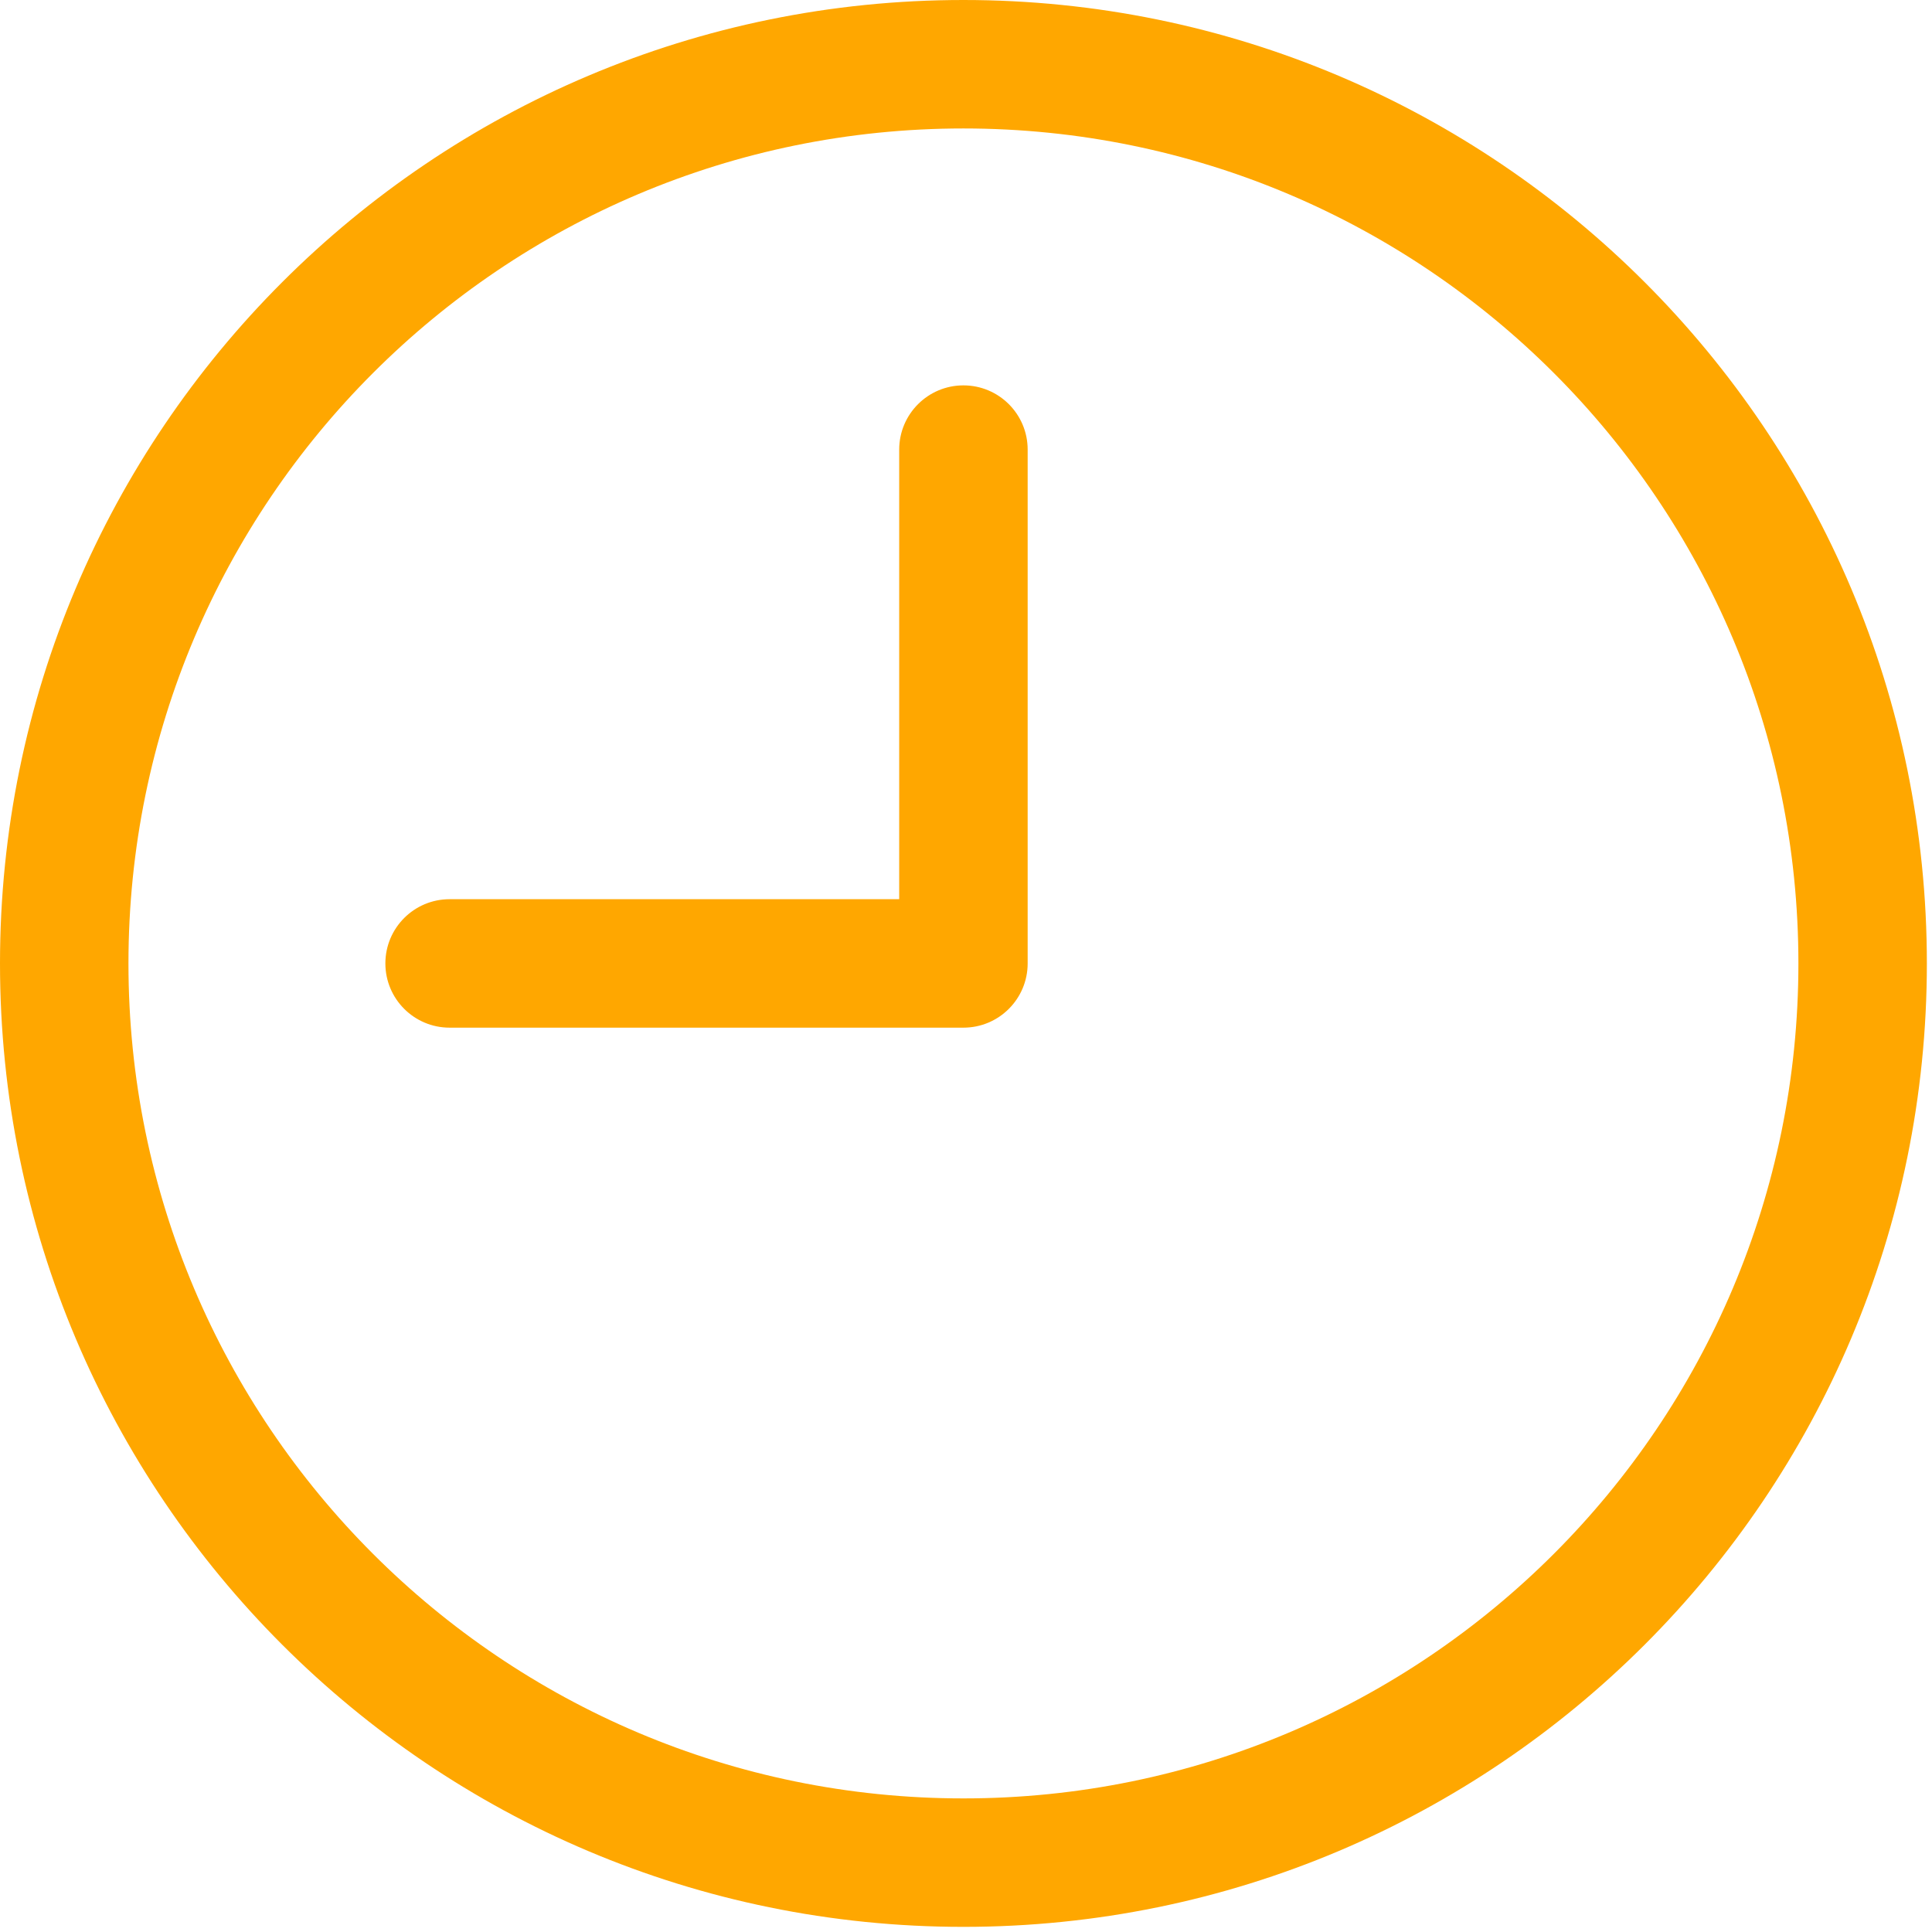
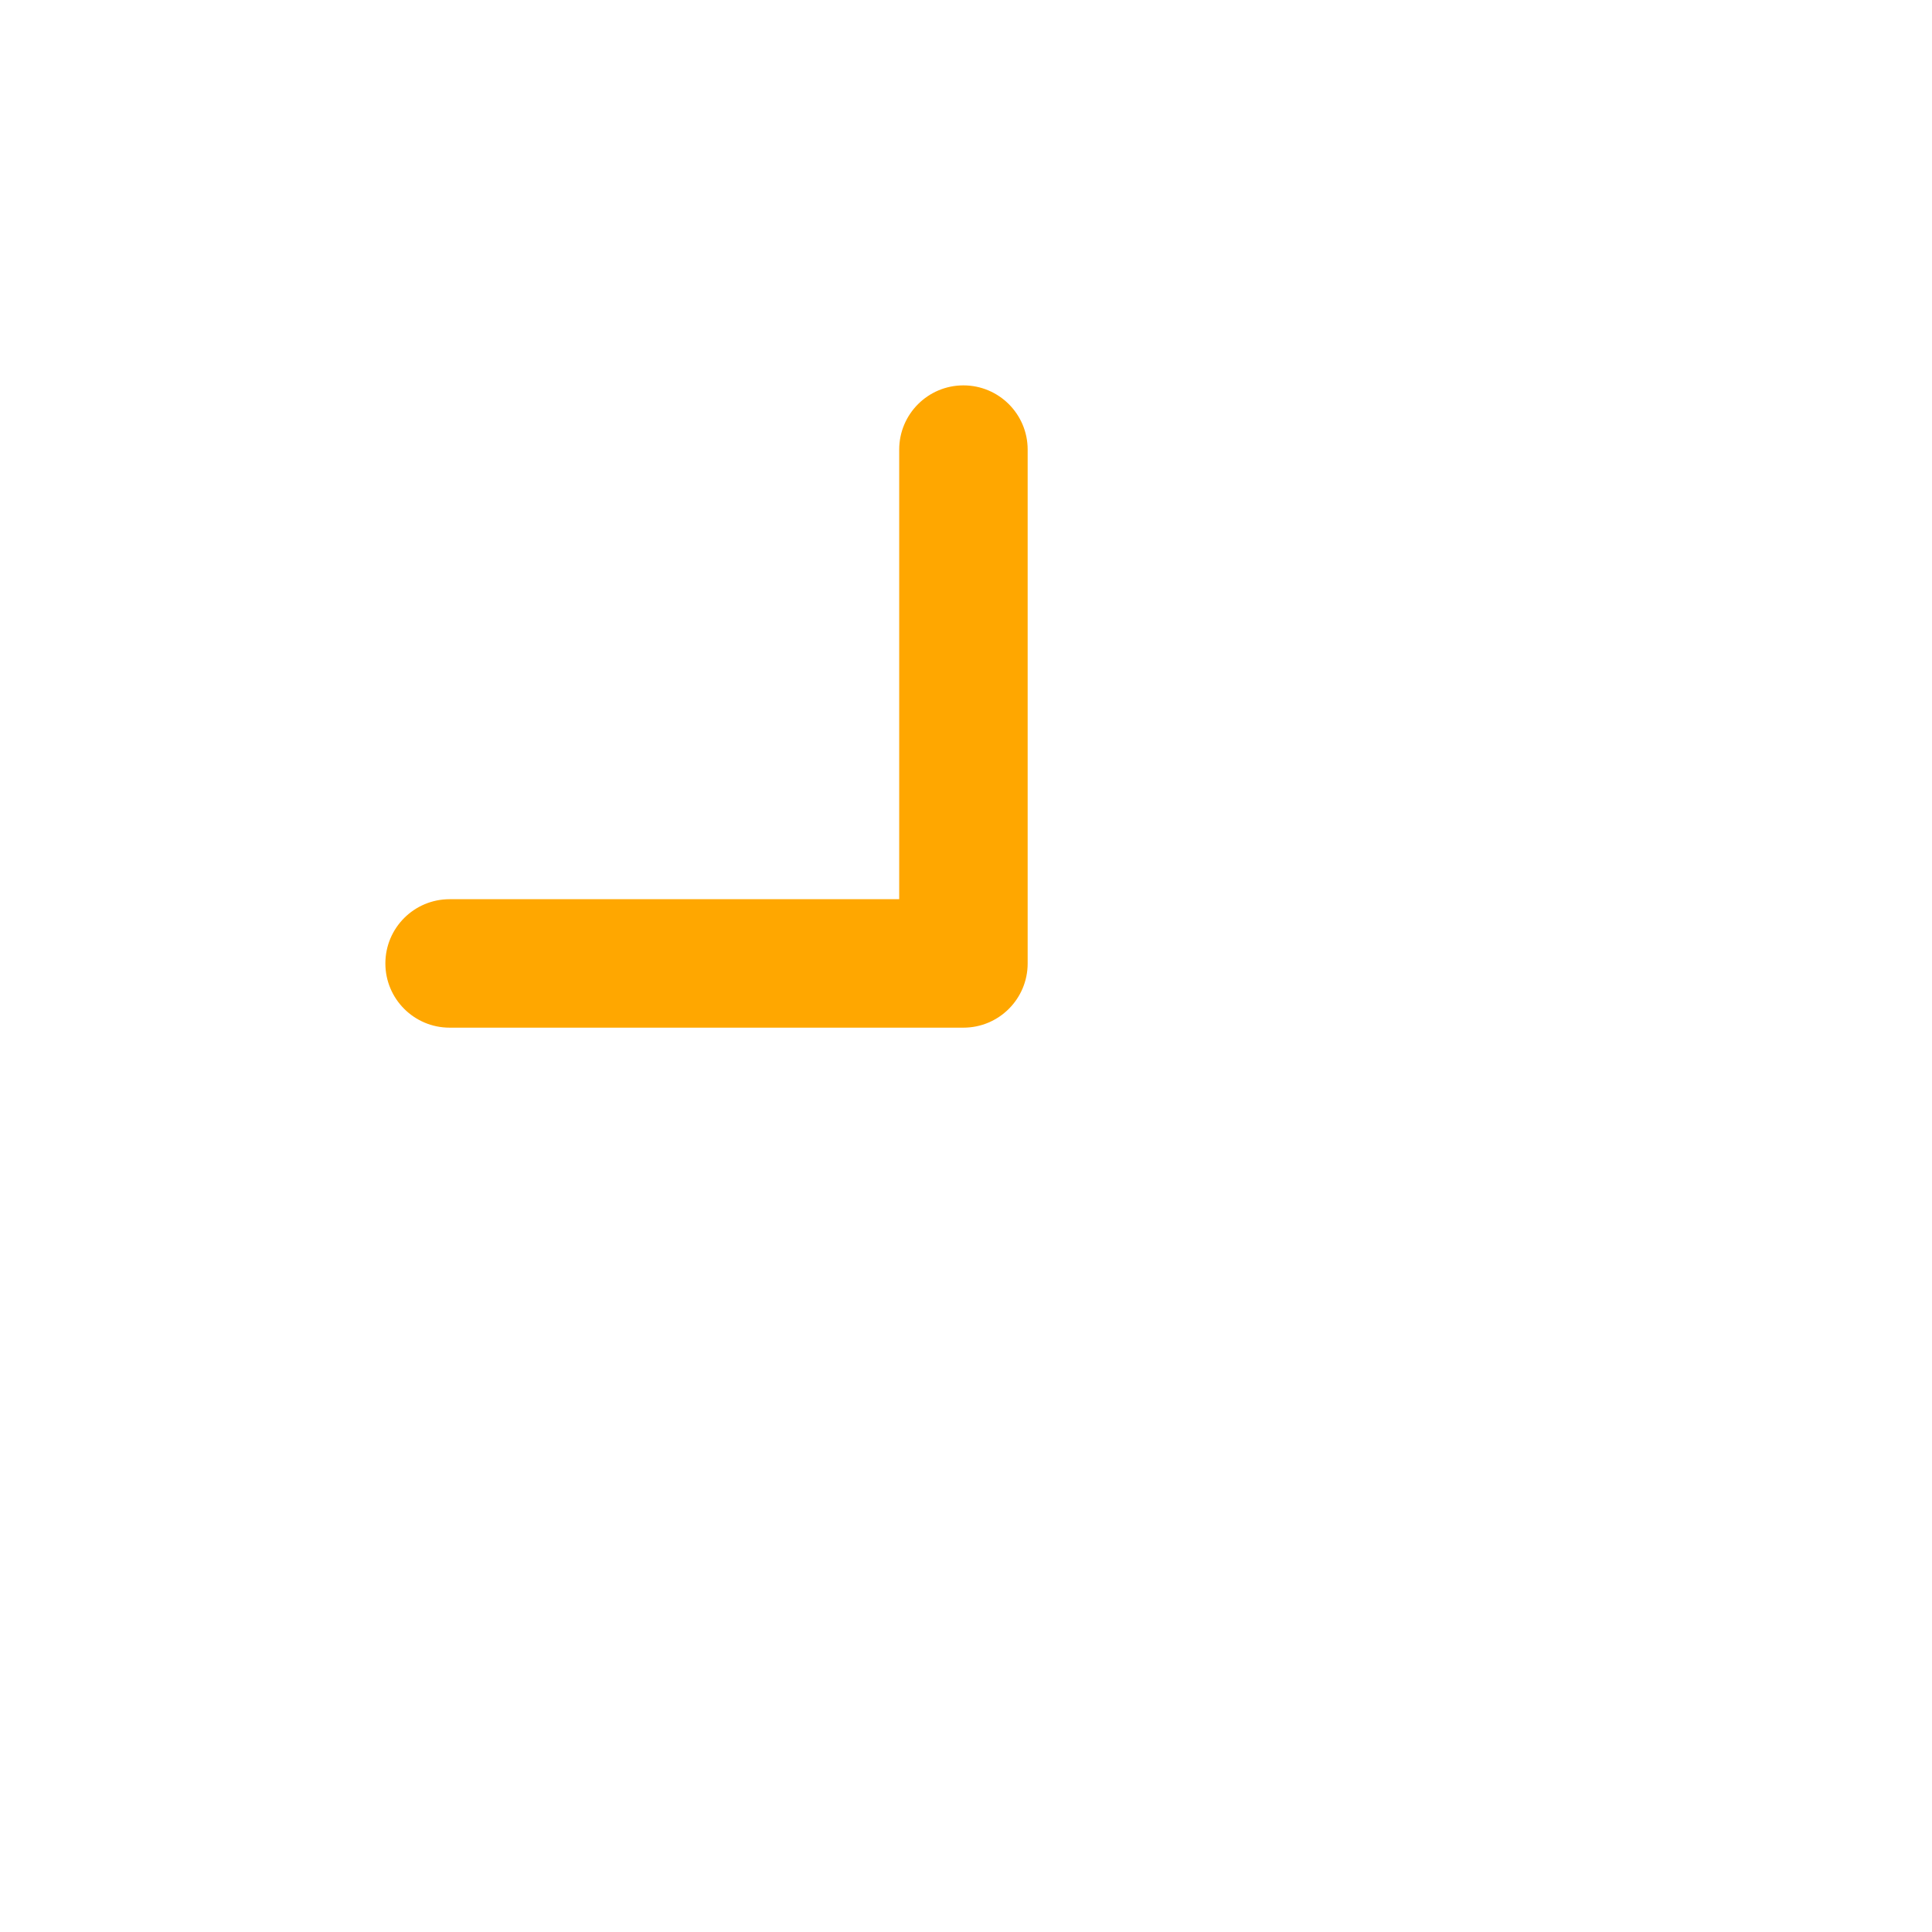
<svg xmlns="http://www.w3.org/2000/svg" width="94px" height="94px" viewBox="0 0 94 94" version="1.1">
  <title>Group 5</title>
  <g id="Innovations" stroke="none" stroke-width="1" fill="none" fill-rule="evenodd">
    <g id="Desktop-HD" transform="translate(-685, -2310)" fill="#FFA700">
      <g id="Group-5" transform="translate(685, 2310)">
-         <path d="M46.875,6.25 C69.312,6.25 87.5,24.438 87.5,46.875 C87.5,69.312 69.312,87.5 46.875,87.5 C24.438,87.5 6.25,69.312 6.25,46.875 C6.25,24.438 24.438,6.25 46.875,6.25 M46.875,93.75 C72.764,93.75 93.75,72.764 93.75,46.875 C93.75,20.987 72.764,0 46.875,0 C20.987,0 0,20.987 0,46.875 C0,72.764 20.987,93.75 46.875,93.75" id="Fill-1" />
        <path d="M21.875,50 L46.875,50 C48.601,50 50,48.601 50,46.875 L50,21.875 C50,20.149 48.601,18.75 46.875,18.75 C45.149,18.75 43.75,20.149 43.75,21.875 L43.75,43.75 L21.875,43.75 C20.149,43.75 18.75,45.149 18.75,46.875 C18.75,48.601 20.149,50 21.875,50" id="Fill-3" />
      </g>
    </g>
  </g>
</svg>